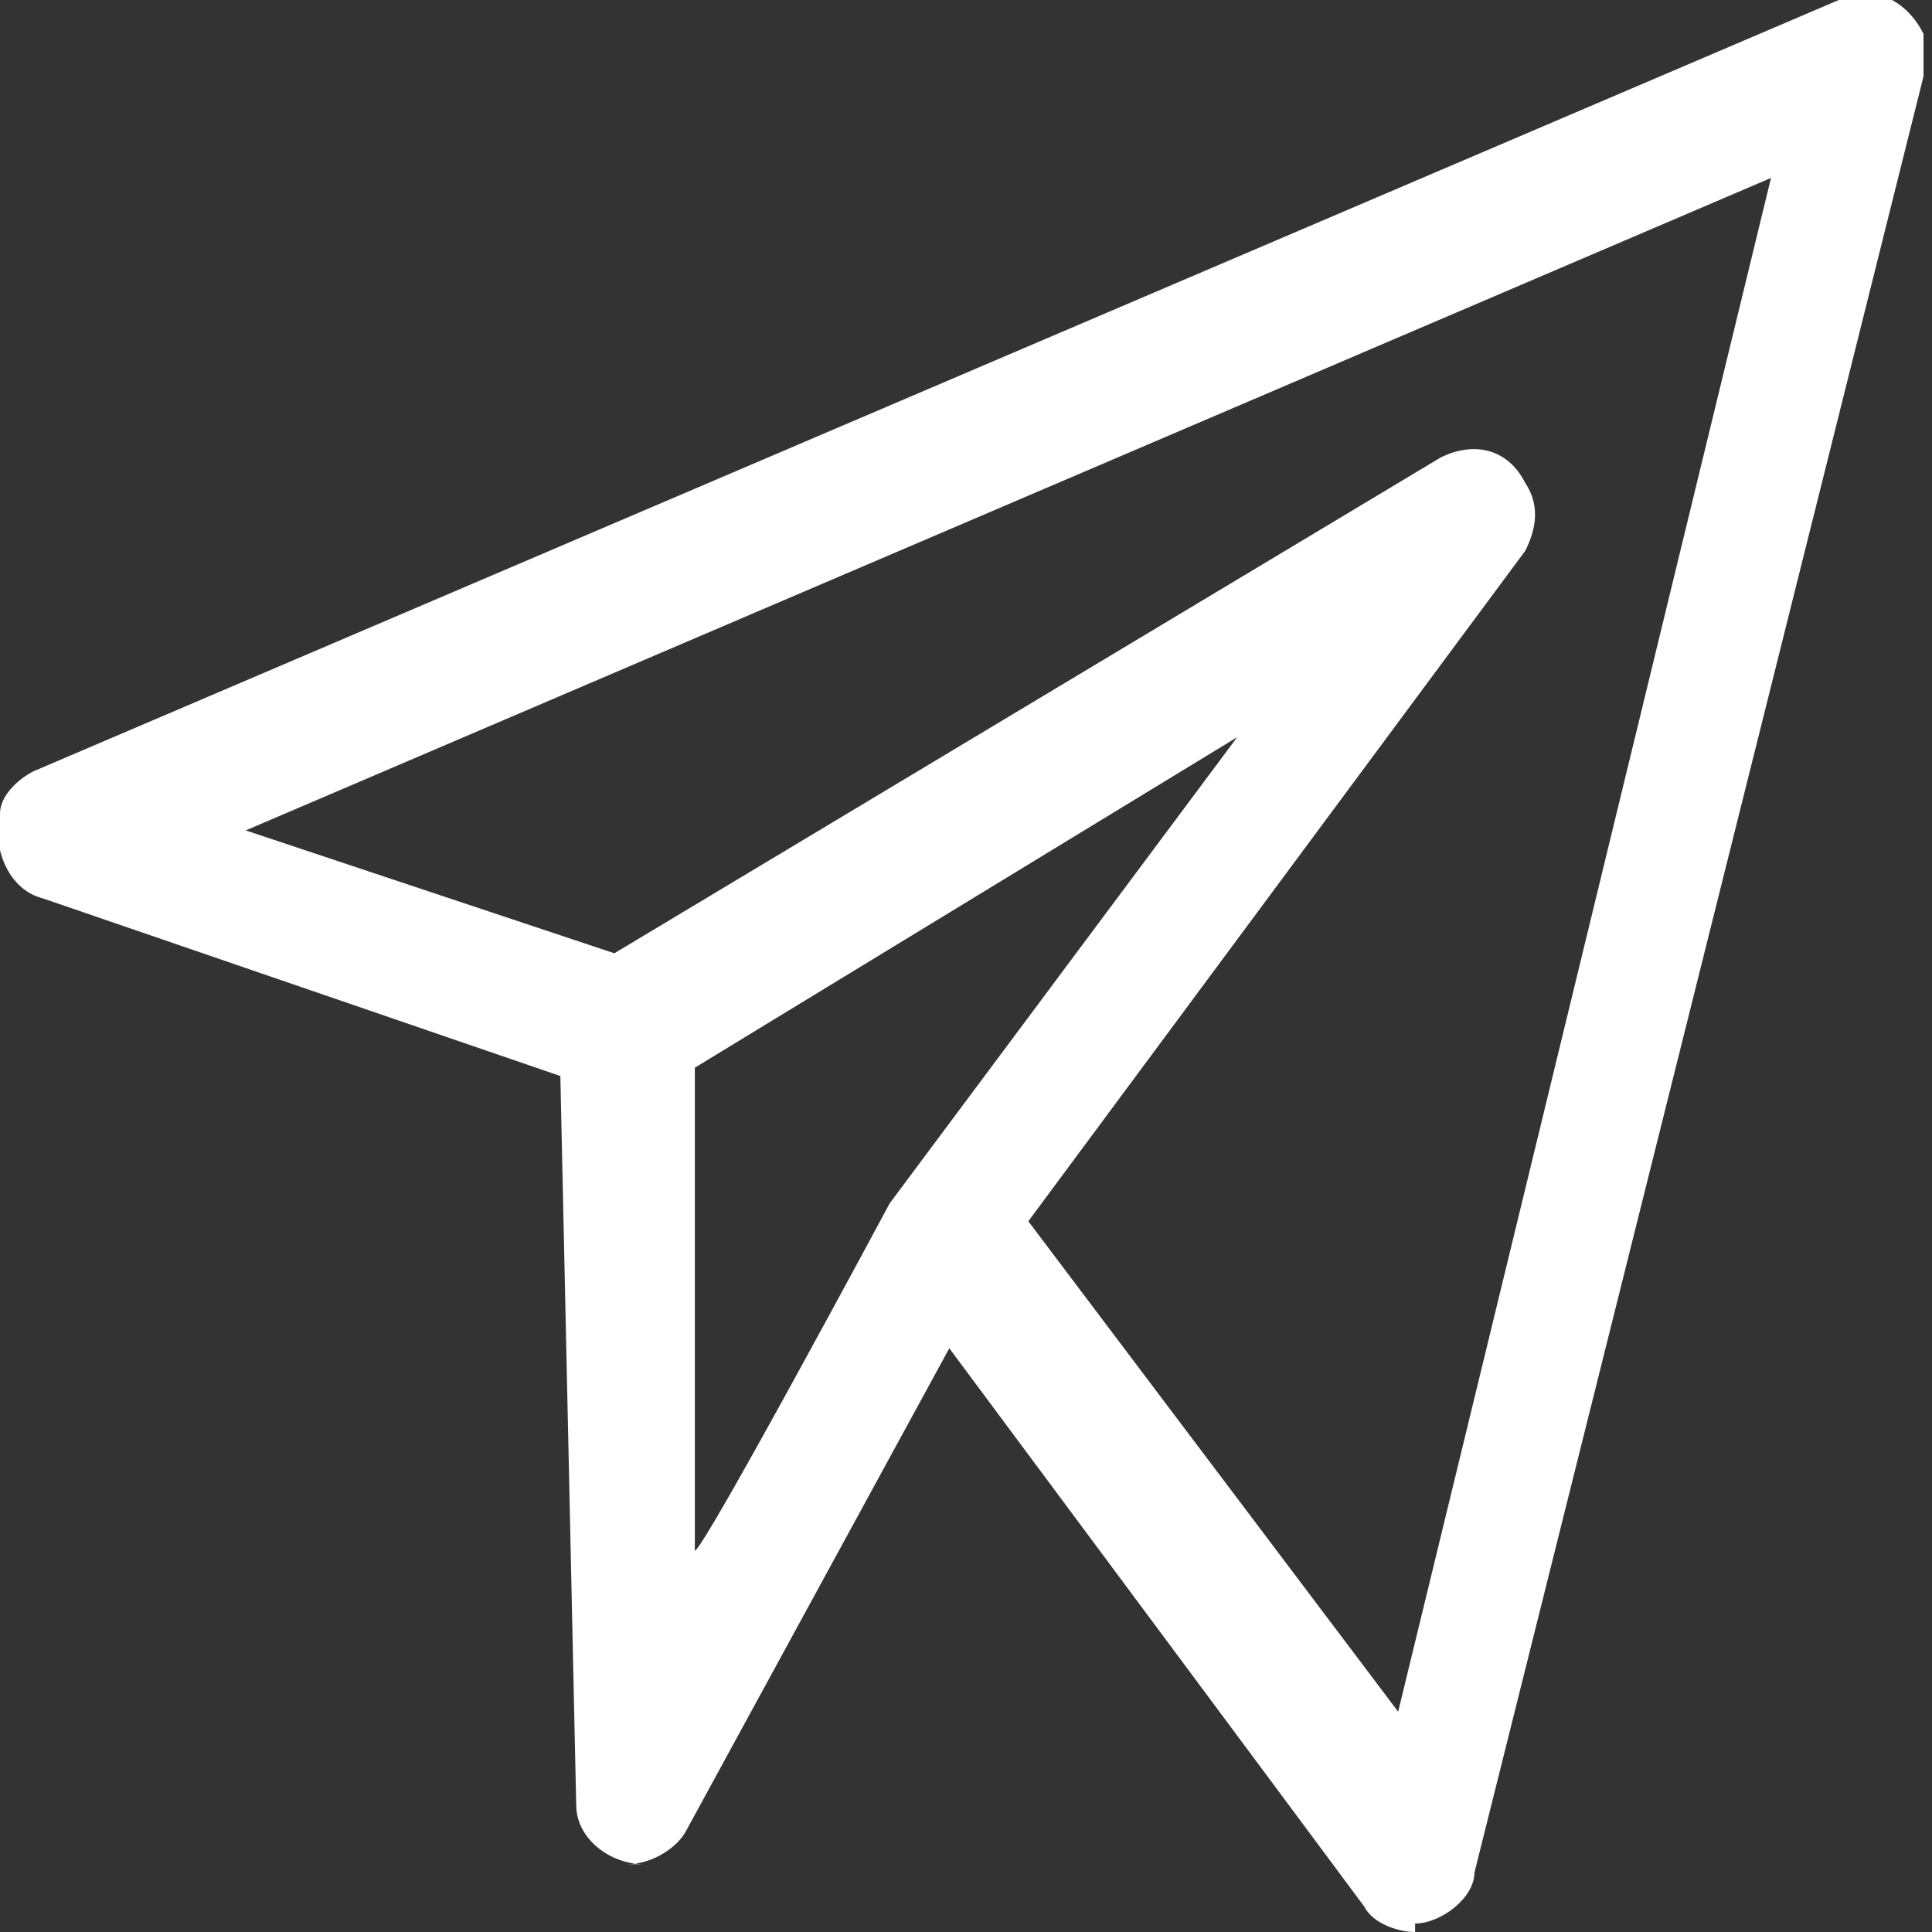
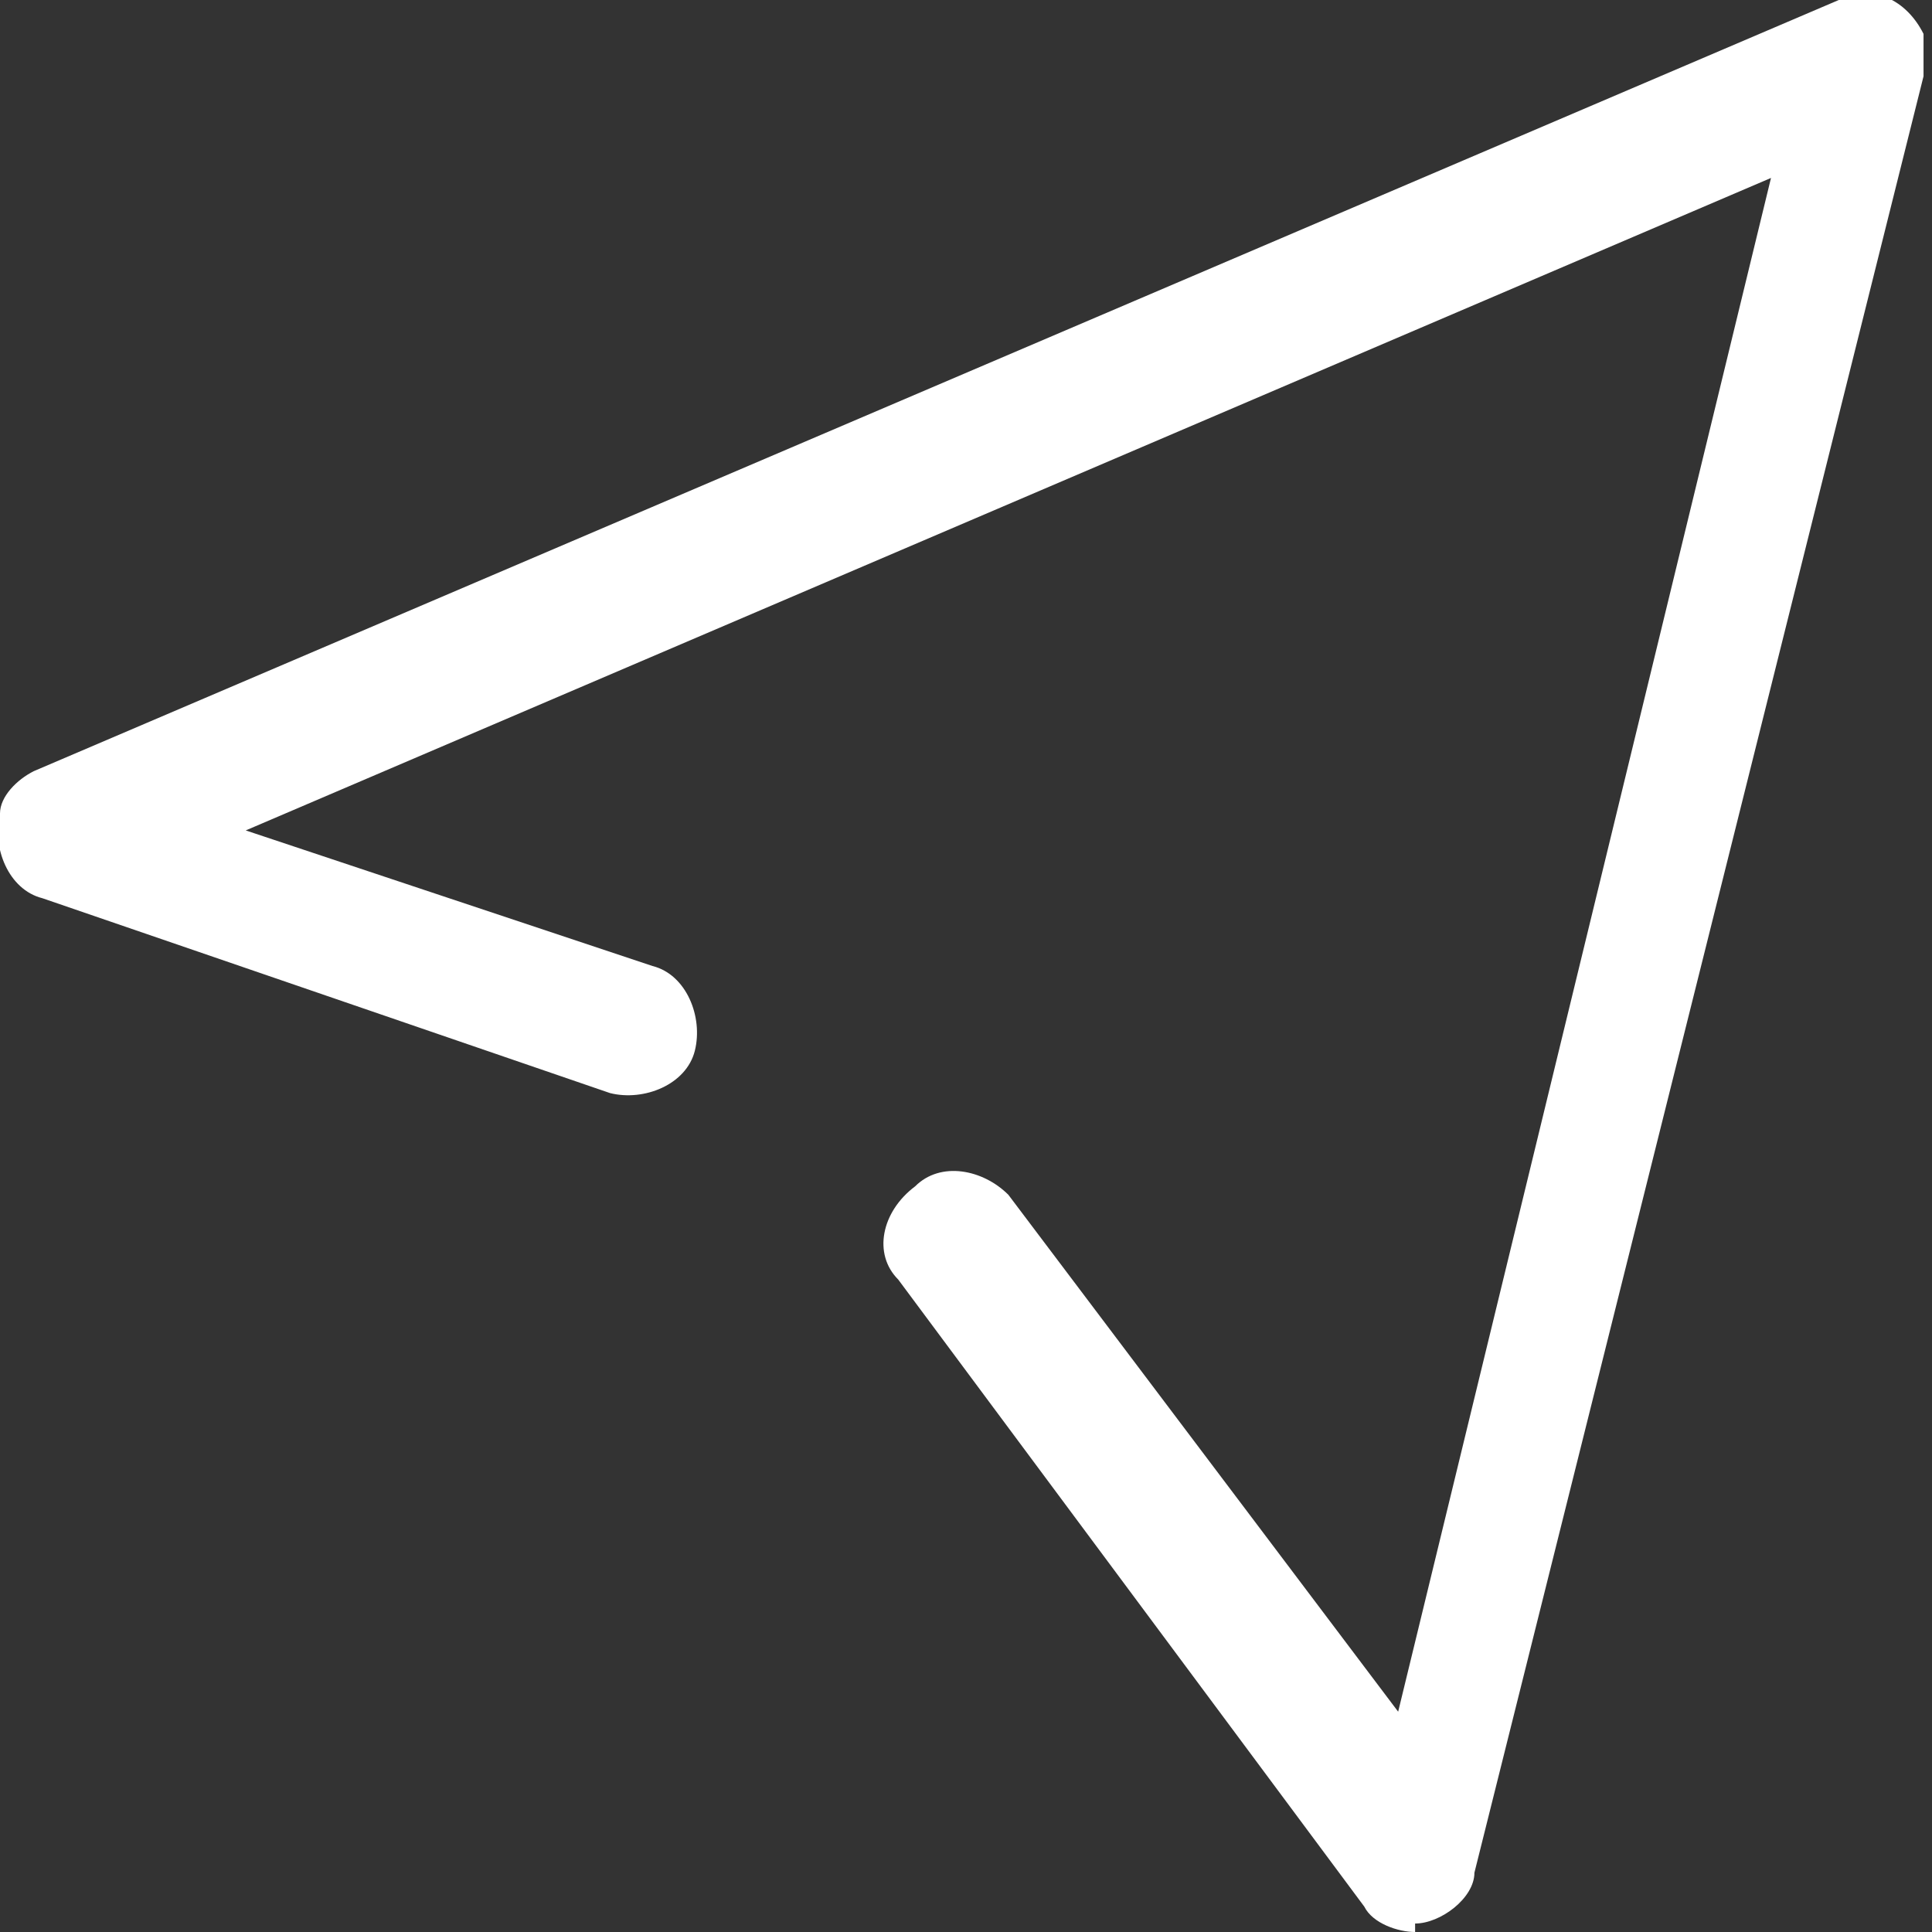
<svg xmlns="http://www.w3.org/2000/svg" id="_レイヤー_1" data-name="レイヤー_1" version="1.1" viewBox="0 0 22.8 22.8">
  <rect x="0" y="0" width="22.8" height="22.8" fill="#333333" stroke="none" />
  <defs>
    <style>
      .st0 {
        fill: #fff;
      }
    </style>
  </defs>
  <path class="st0" d="M16.7,22.8c-.2,0-.5-.1-.6-.3l-5.5-7.4c-.3-.3-.2-.8.2-1.1,0,0,0,0,0,0,.3-.3.8-.2,1.1.1,0,0,0,0,0,0l4.6,6.1L20.9,2.1,2.9,9.8l4.8,1.6c.4.1.6.6.5,1s-.6.6-1,.5c0,0,0,0,0,0L.5,10.6c-.4-.1-.6-.6-.5-1,0-.2.2-.4.4-.5L21.7,0c.4-.2.8,0,1,.4,0,.2,0,.3,0,.5l-5.3,21.2c0,.3-.4.6-.7.6Z" />
-   <path class="st0" d="M7.6,22c-.4,0-.8-.3-.8-.7l-.2-9.2c0-.3.1-.5.4-.7l10-6c.4-.2.8-.1,1,.3.2.3.1.6,0,.8l-6.3,8.5-3.6,6.6c-.1.2-.4.4-.7.4ZM8.2,12.5v5.8c.1,0,2.3-4.1,2.3-4.1,0,0,0,0,0,0l4.1-5.5-6.4,3.9Z" />
</svg>